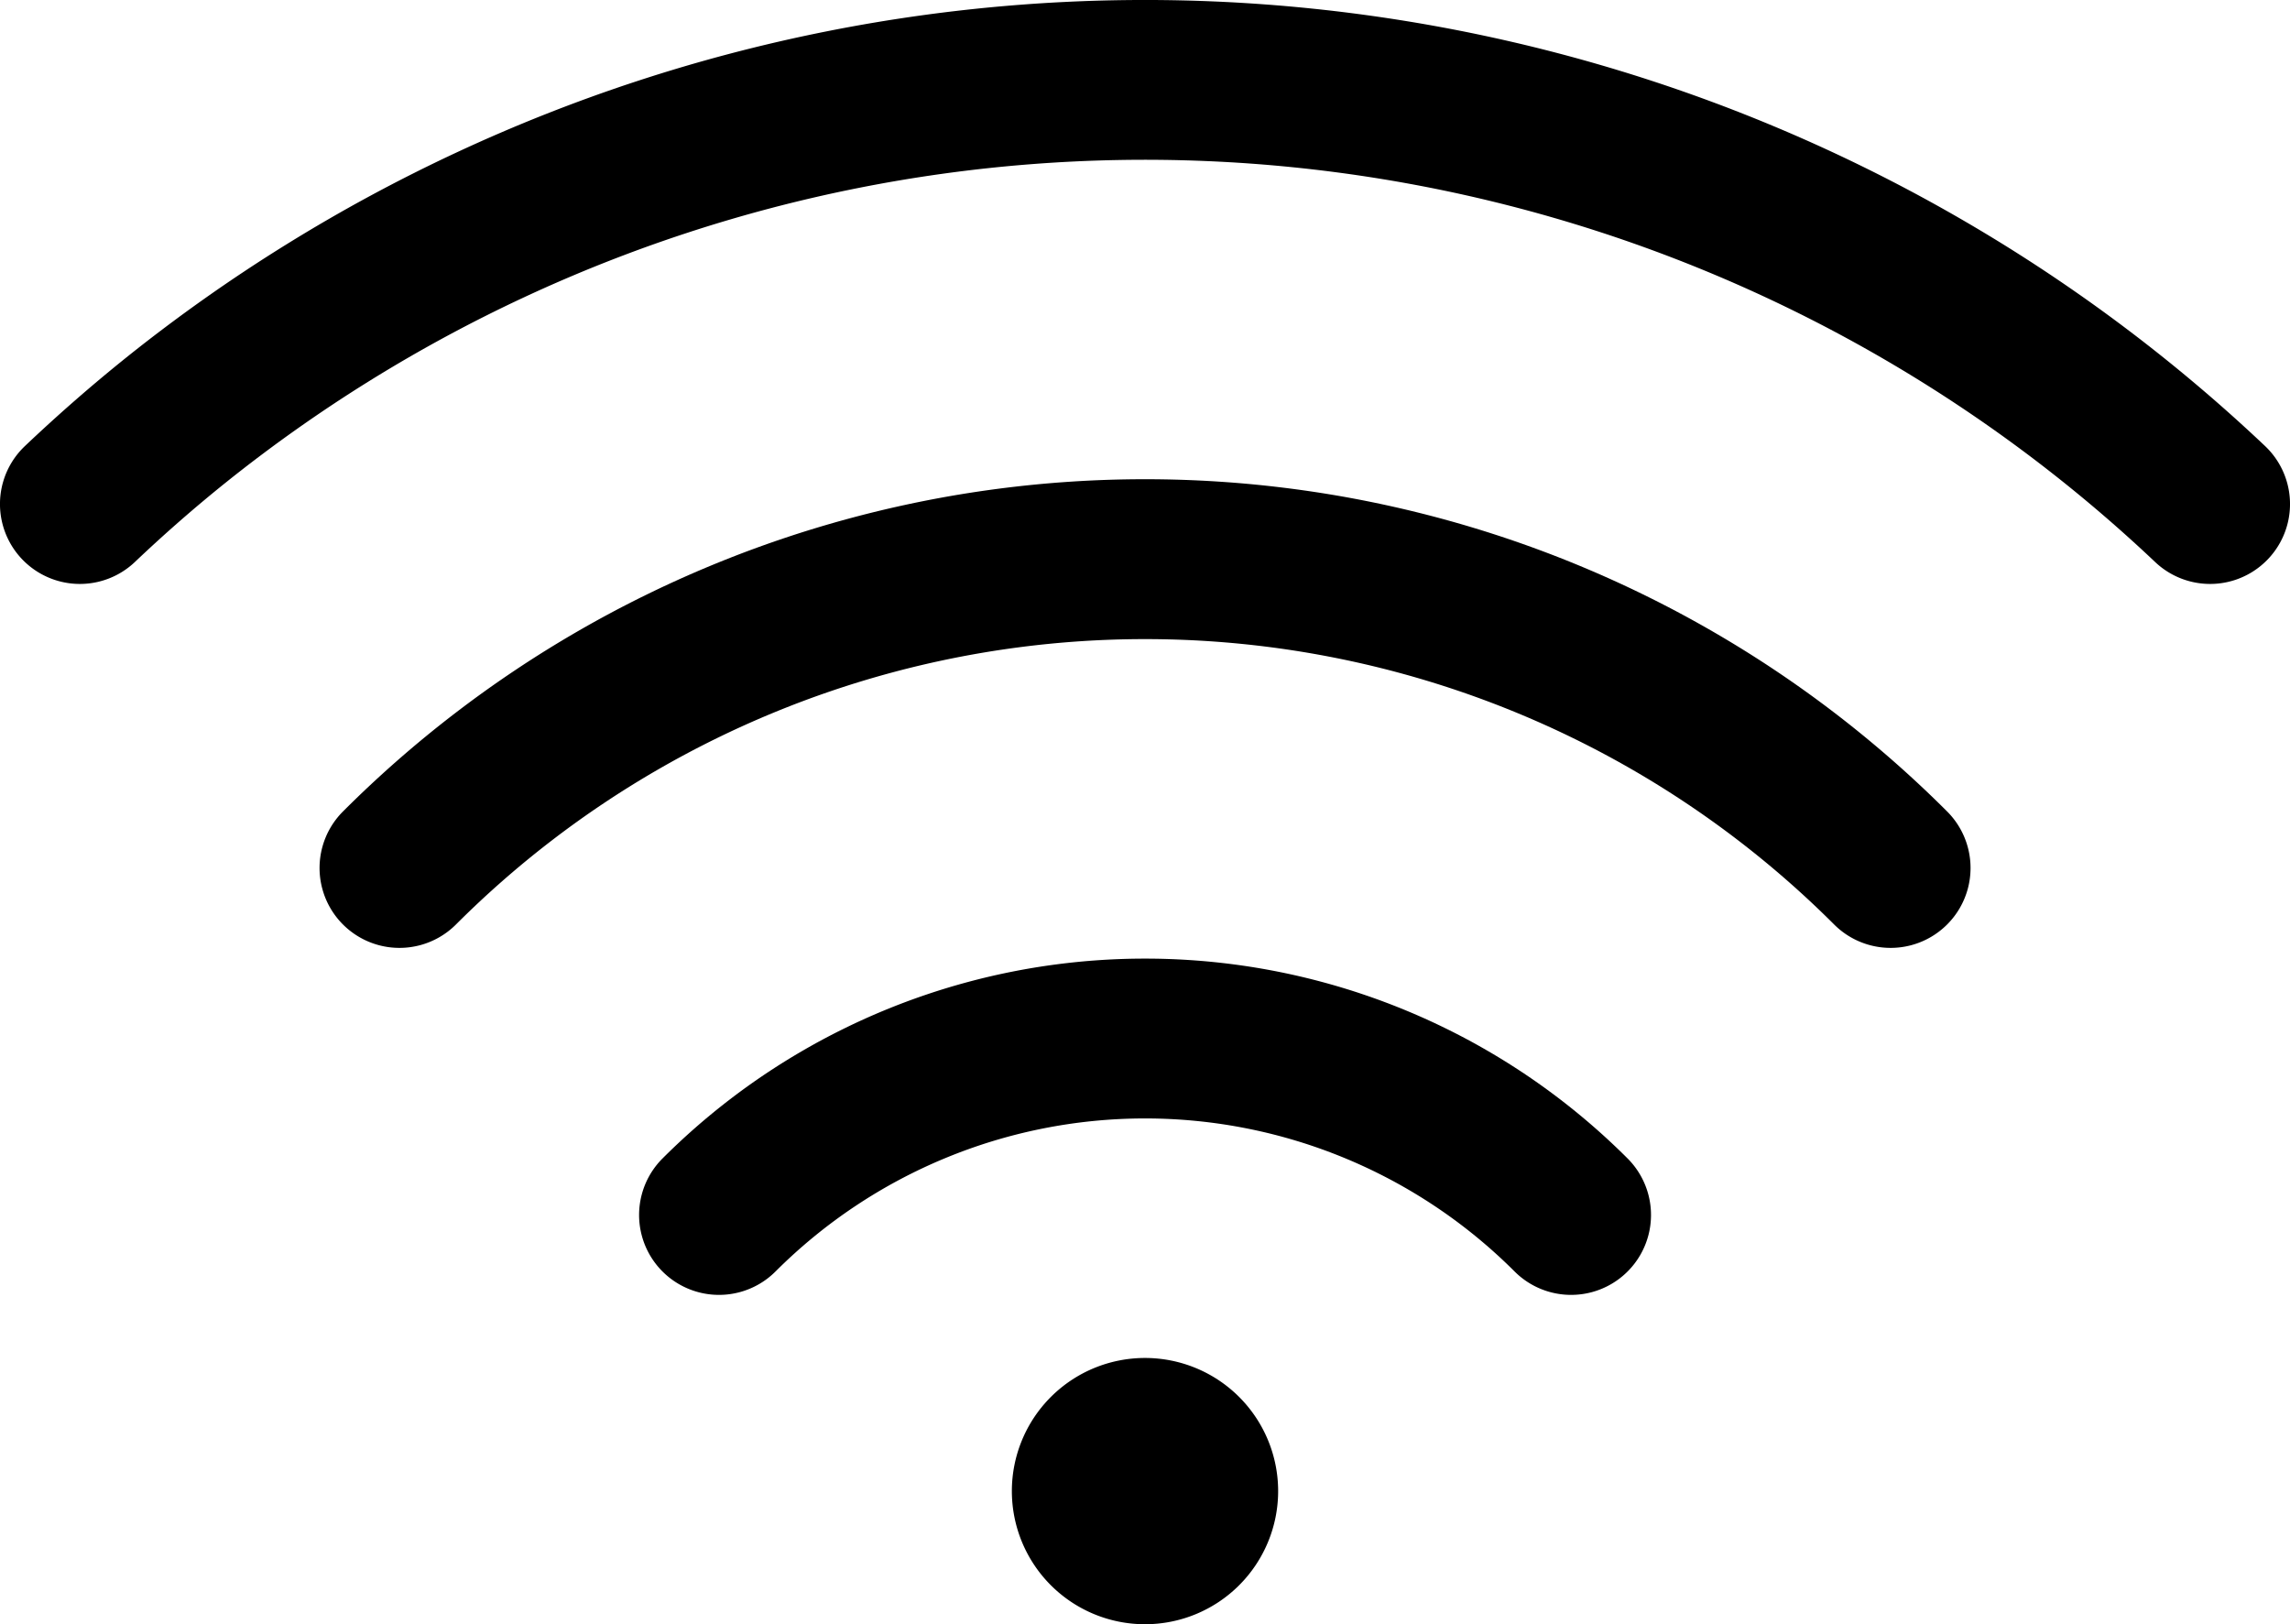
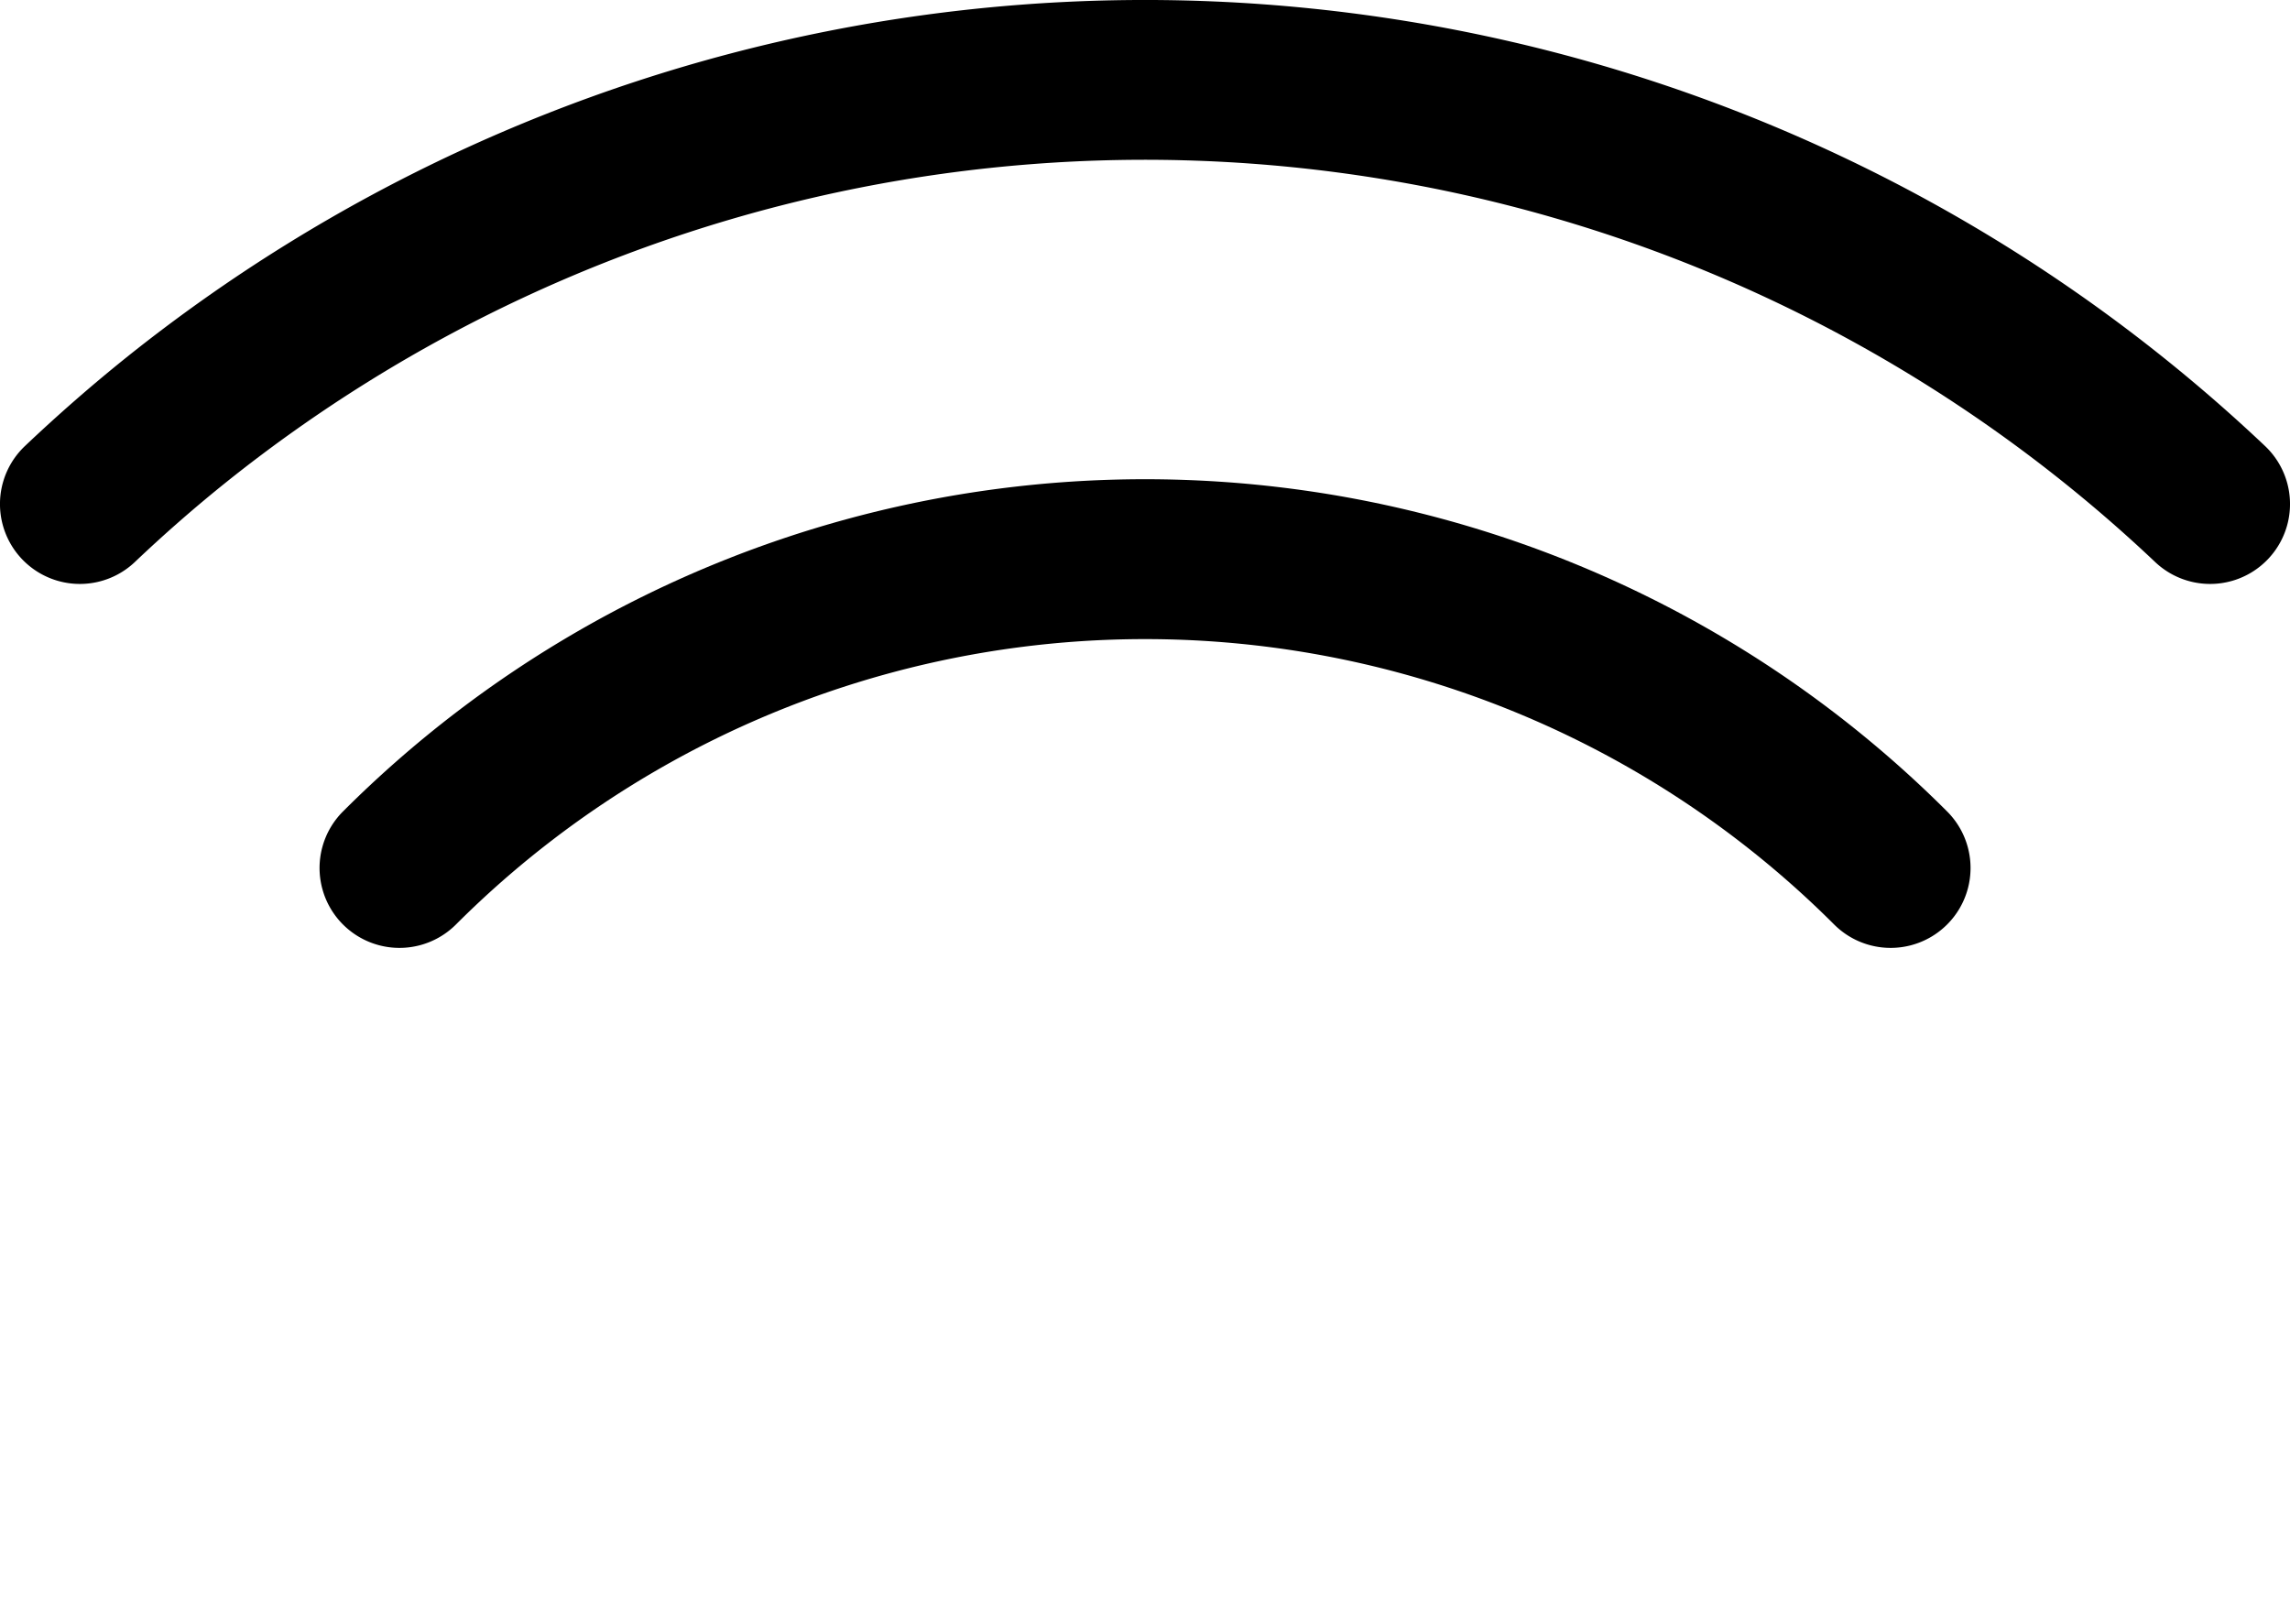
<svg xmlns="http://www.w3.org/2000/svg" width="21.5" height="15.25" viewBox="0 0 21.5 15.25">
  <g id="wifi" transform="translate(-1.25 -4.75)">
    <path id="Tracé_361" data-name="Tracé 361" d="M21.484,10.027A13.8,13.8,0,0,0,3.378,9.274q-.443.355-.862.753A.75.75,0,1,1,1.484,8.938q.464-.44.955-.834a15.3,15.3,0,0,1,20.077.834.75.75,0,1,1-1.032,1.089Z" />
    <path id="Tracé_362" data-name="Tracé 362" d="M4.47,12.369a10.649,10.649,0,0,1,15.061,0A.75.75,0,1,1,18.47,13.43a9.15,9.15,0,0,0-12.939,0A.75.75,0,1,1,4.47,12.369Z" />
-     <path id="Tracé_363" data-name="Tracé 363" d="M7.47,15.627a6.407,6.407,0,0,1,9.061,0,.75.75,0,0,1-1.061,1.061,4.907,4.907,0,0,0-6.939,0A.75.75,0,0,1,7.47,15.627Z" />
-     <path id="Tracé_364" data-name="Tracé 364" d="M12,20a1.25,1.25,0,1,0-1.25-1.25A1.25,1.25,0,0,0,12,20Z" />
  </g>
</svg>